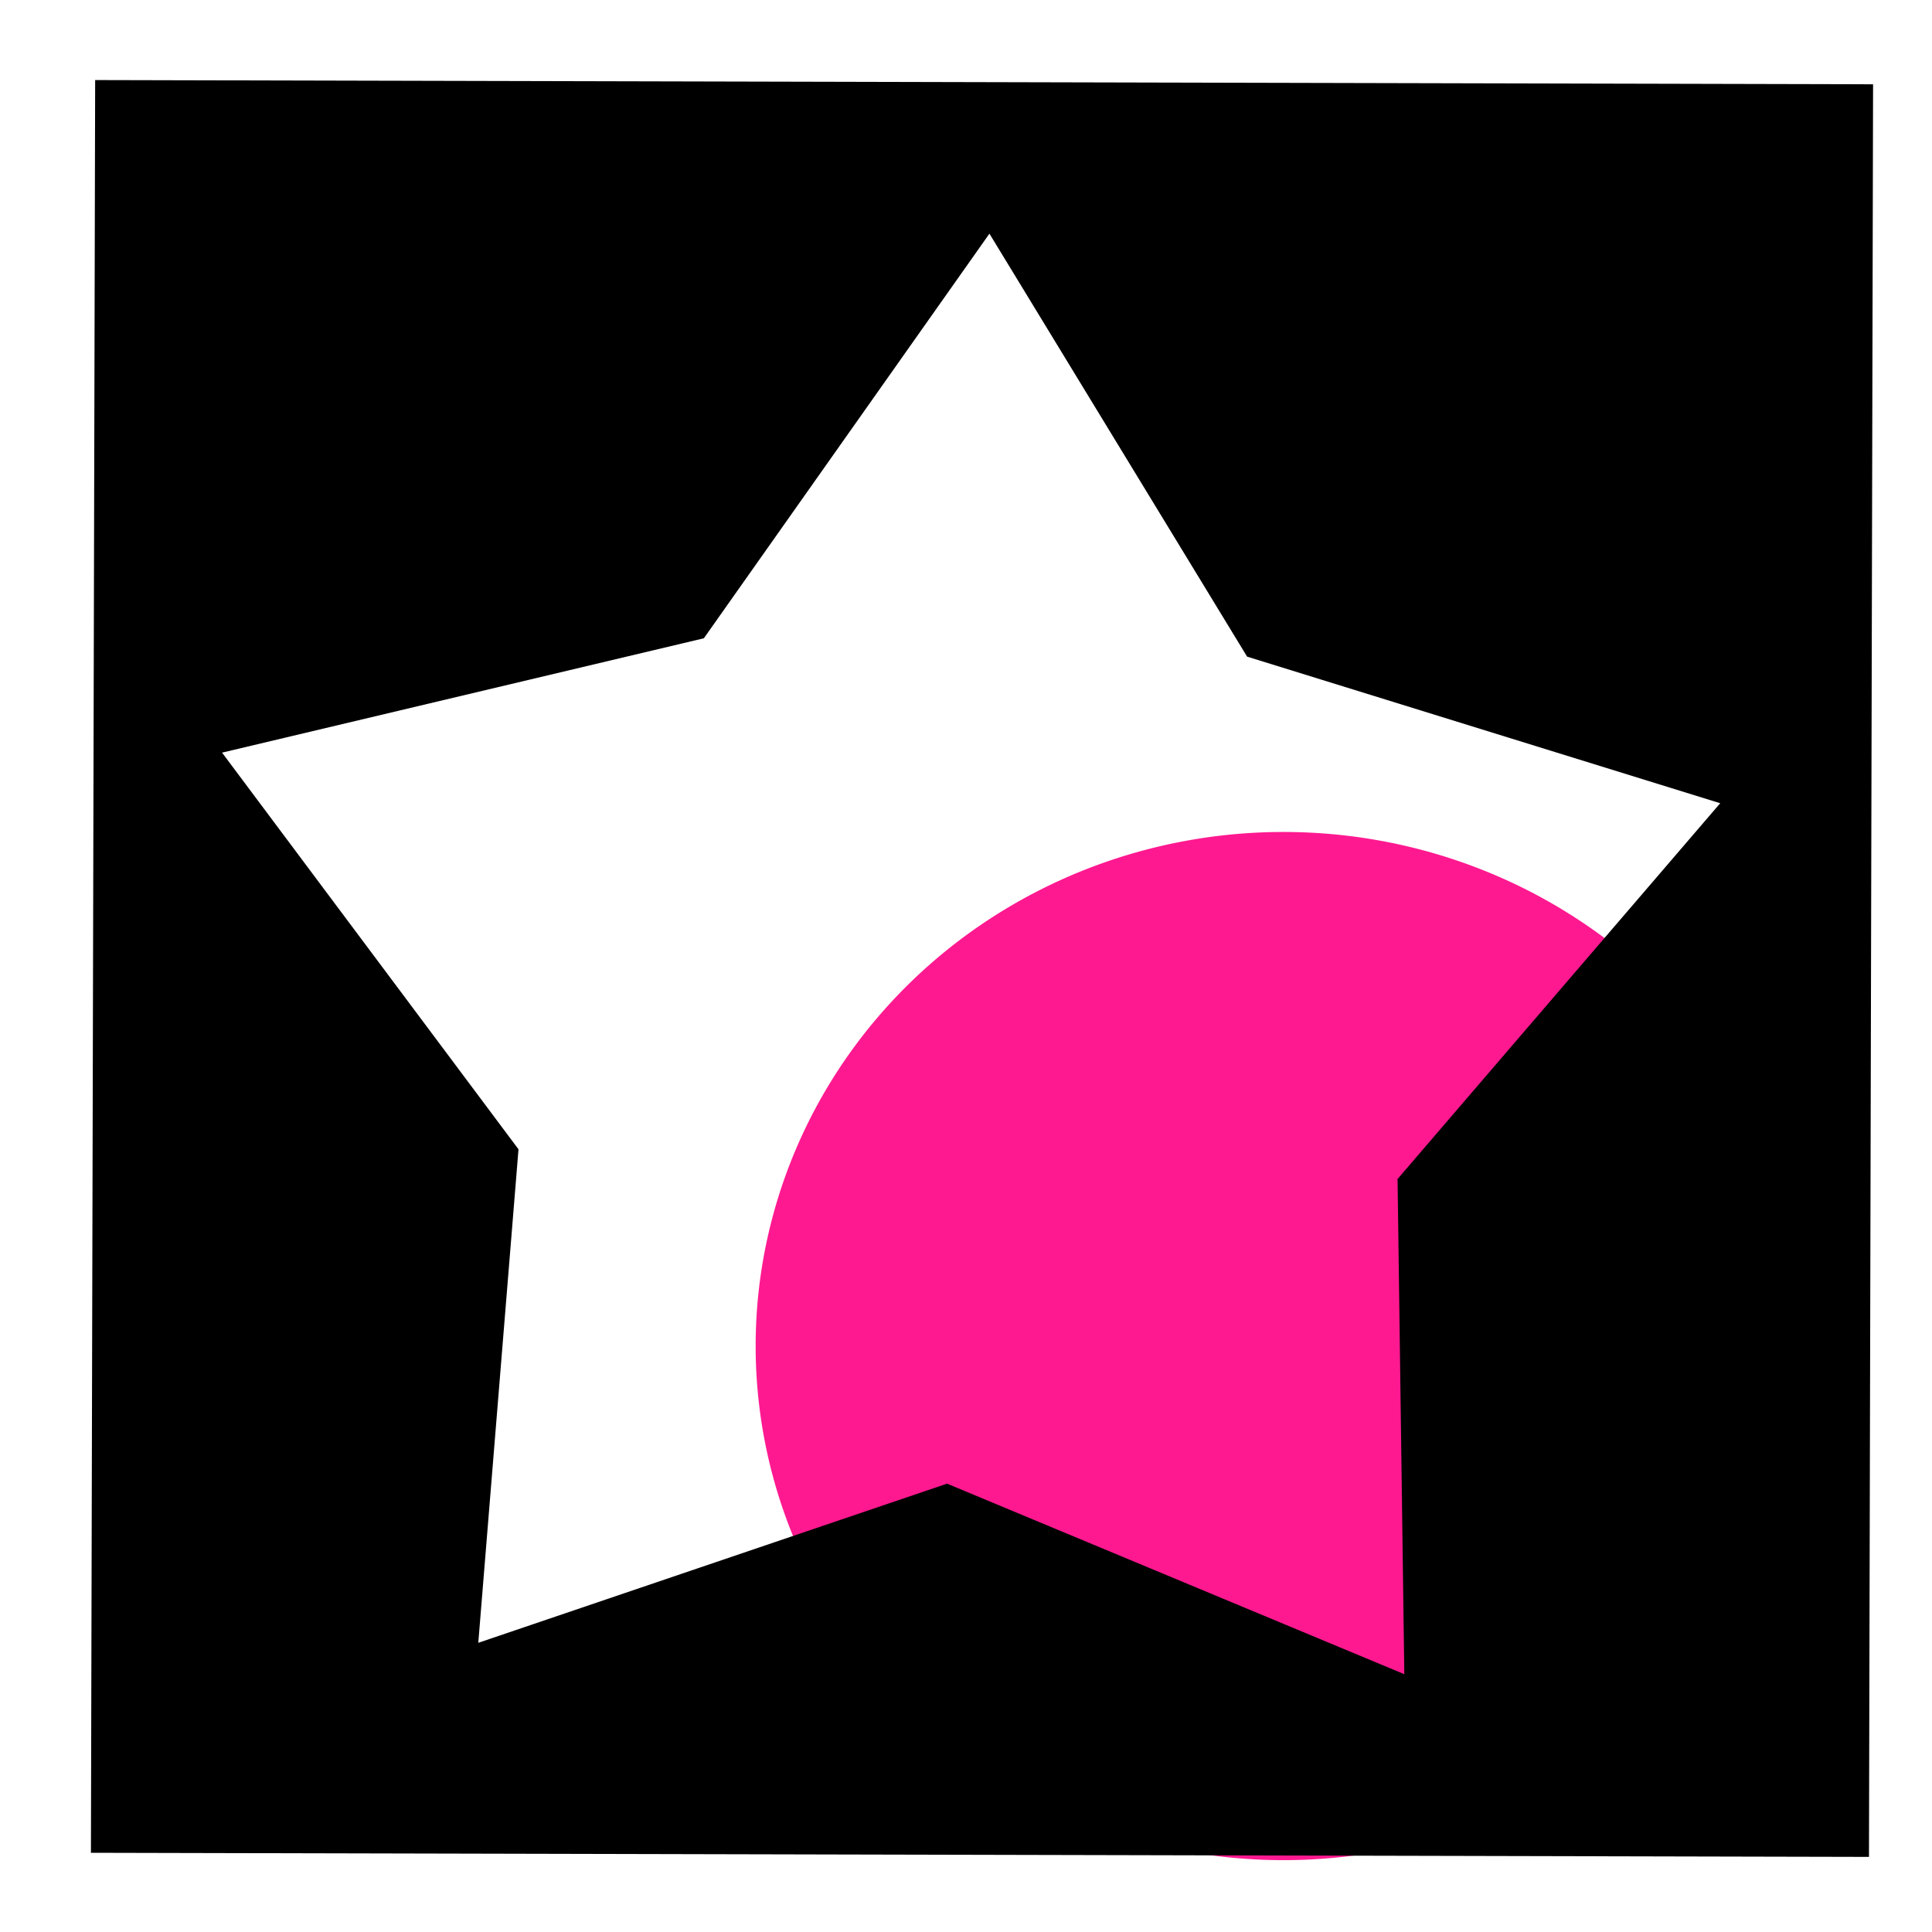
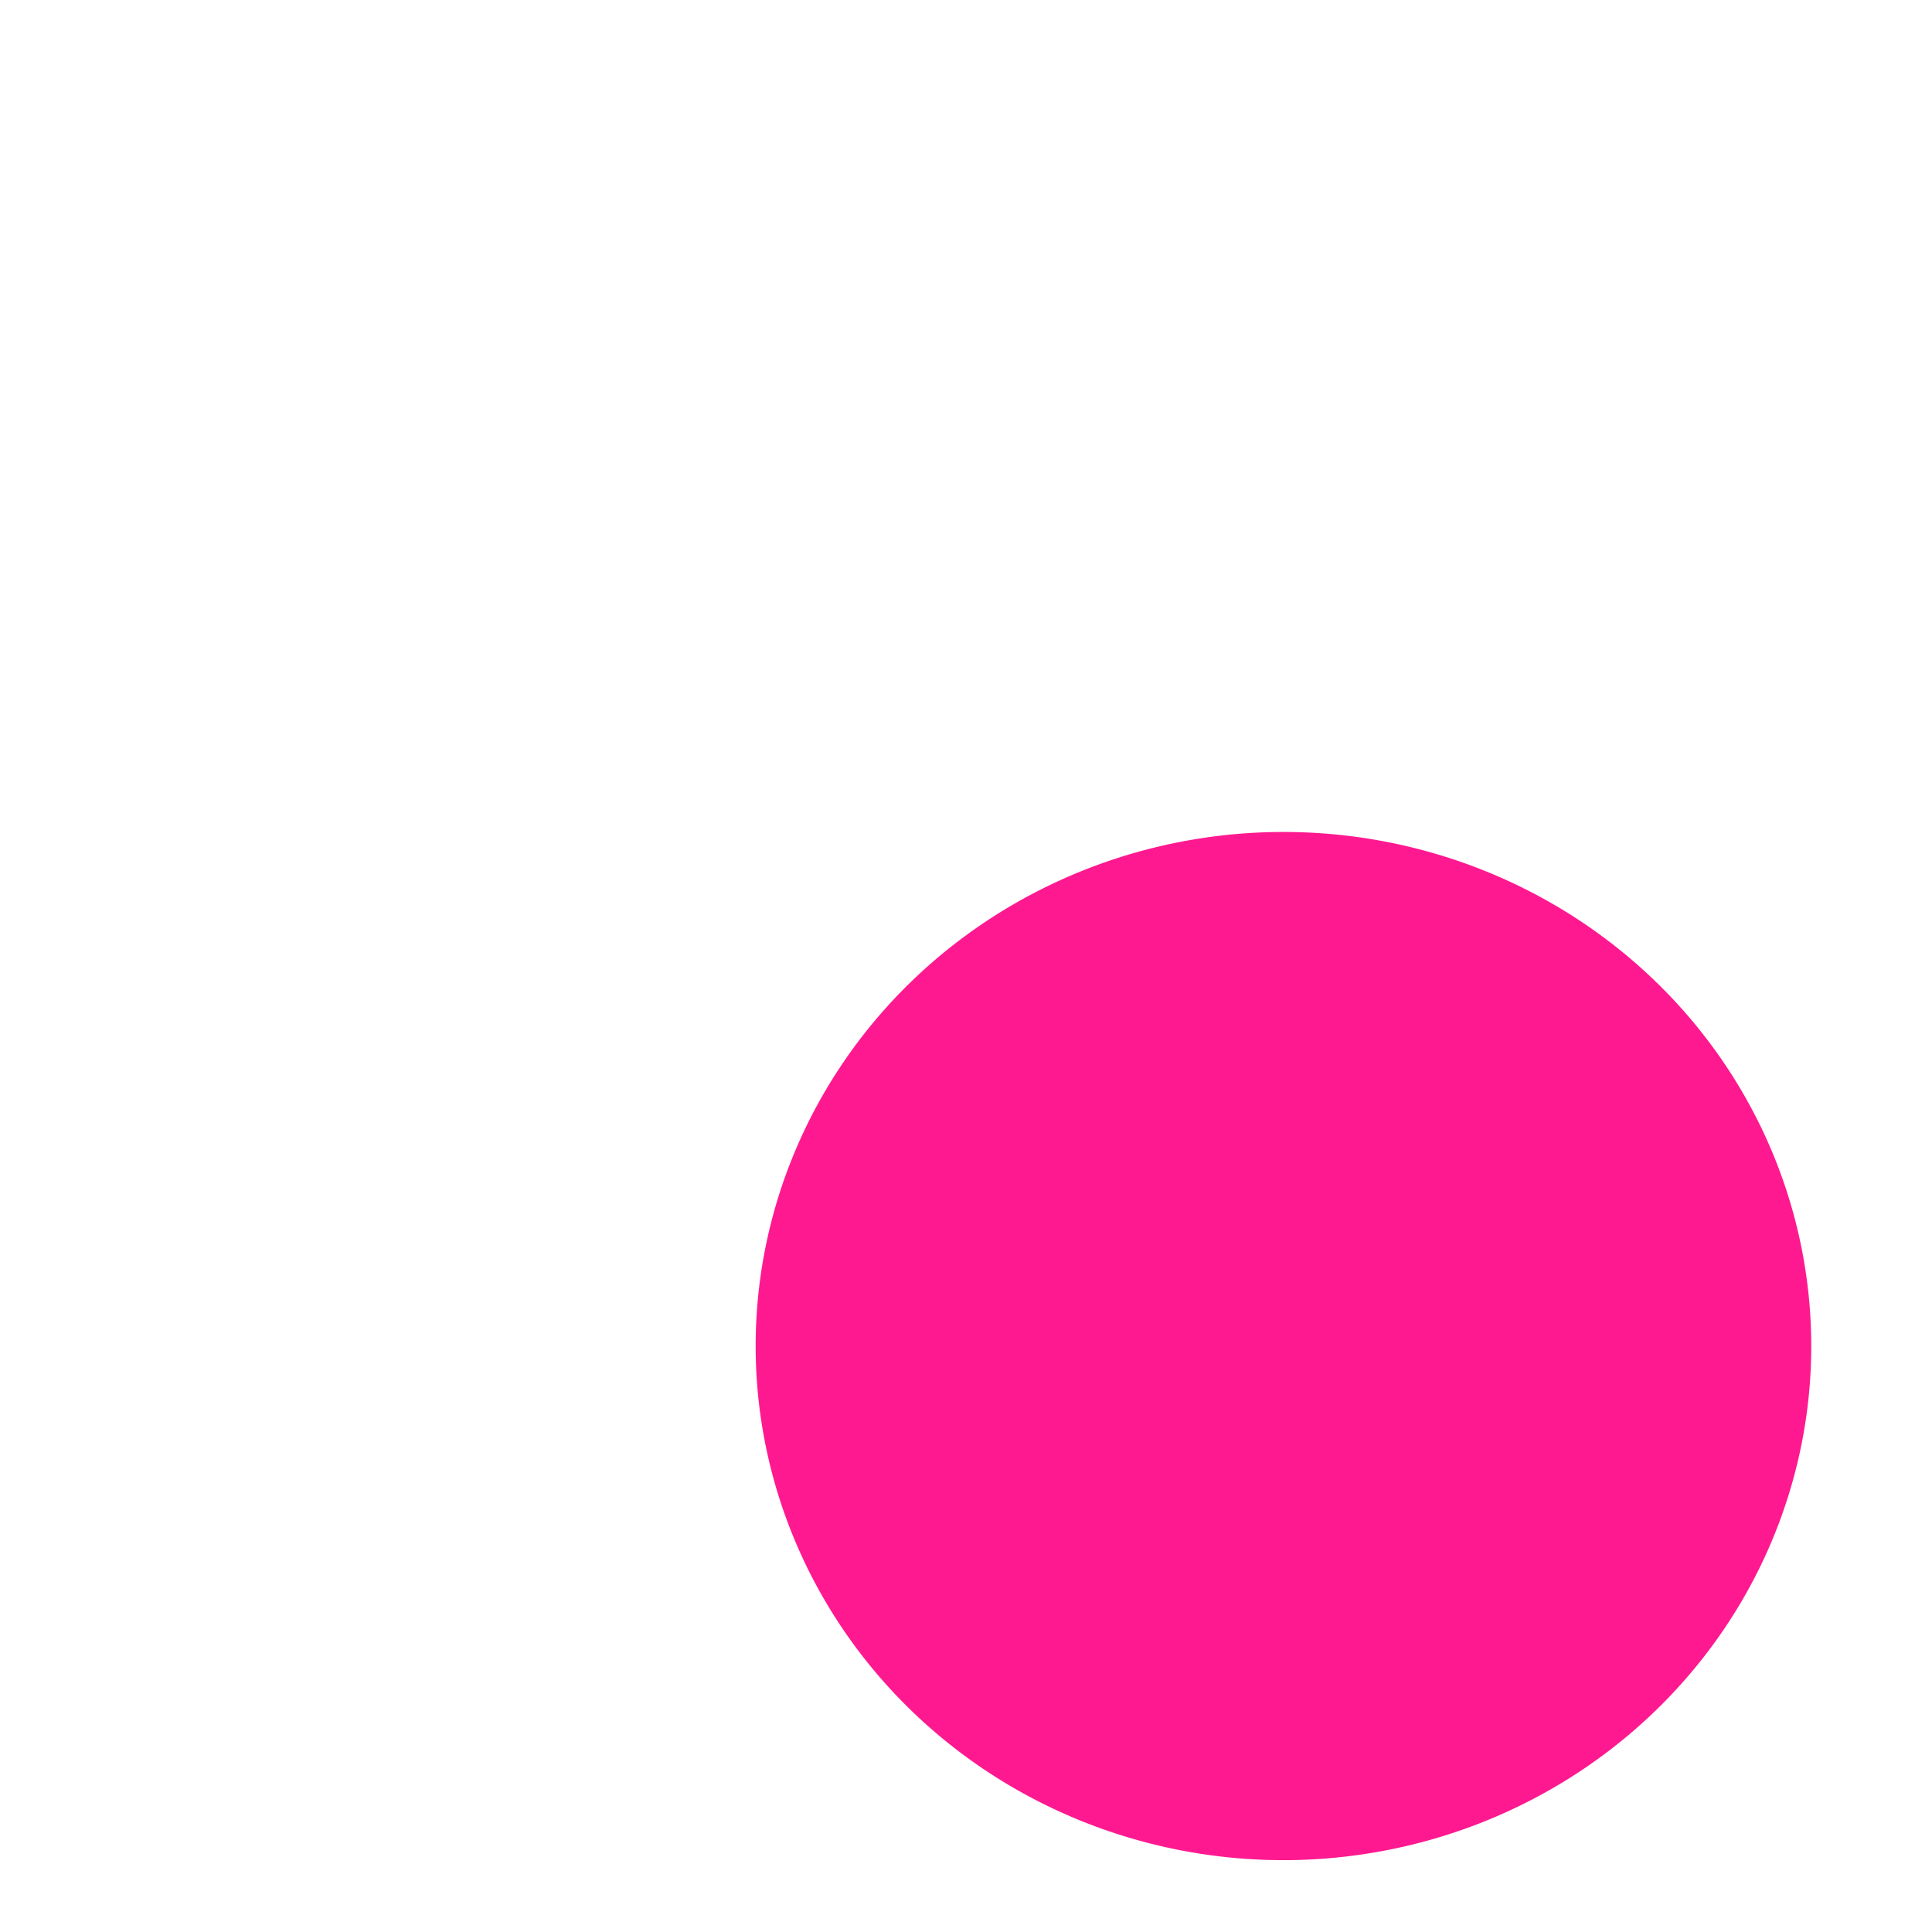
<svg xmlns="http://www.w3.org/2000/svg" xmlns:ns1="http://sodipodi.sourceforge.net/DTD/sodipodi-0.dtd" xmlns:ns2="http://www.inkscape.org/namespaces/inkscape" version="1.1" id="svg1" width="16" height="16" viewBox="0 0 16 16" ns1:docname="powerclip-symbolic.svg" ns2:version="1.1-dev (1fceb22ce1, 2019-12-30, custom)">
  <style id="s0">
.success { fill:#009909; }
.warning { fill:#FF1990; }
.error { fill:#00AAFF; }
</style>
  <style id="s2">
@import '../../highlights.css';
</style>
  <defs id="defs6583" />
  <ns1:namedview objecttolerance="10" gridtolerance="10" guidetolerance="10" id="namedview" showgrid="true" ns2:zoom="13.583094" ns2:cx="-2.5566009" ns2:cy="5.5178948" ns2:window-x="0" ns2:window-y="27" ns2:document-rotation="0" ns2:window-width="2560" ns2:window-height="1376" ns2:window-maximized="1" ns2:current-layer="svg1">
    <ns2:grid type="xygrid" id="grid" />
  </ns1:namedview>
  <g ns2:groupmode="layer" id="layercompo" ns2:label="powerclip">
    <path style="" class="warning" id="path6673" d="M 15,11.147 A 4.371,4.258 0 0 0 10.629,6.89 4.371,4.258 0 0 0 6.258,11.147 4.371,4.258 0 0 0 10.629,15.405 4.371,4.258 0 0 0 15,11.147 Z" ns2:connector-curvature="0" />
-     <path id="rect22048" d="M 0,0 H 16 V 16 H 0 Z" style="opacity:0;fill:none" />
-     <path id="path6665" style="opacity:1" d="M 0.788,0.663 0.753,15.344 15.478,15.378 15.512,0.698 Z M 8.194,1.935 10.328,5.438 14.246,6.652 11.574,9.764 11.63,13.865 7.843,12.287 3.961,13.605 4.294,9.518 1.839,6.233 5.829,5.286 Z" />
  </g>
</svg>